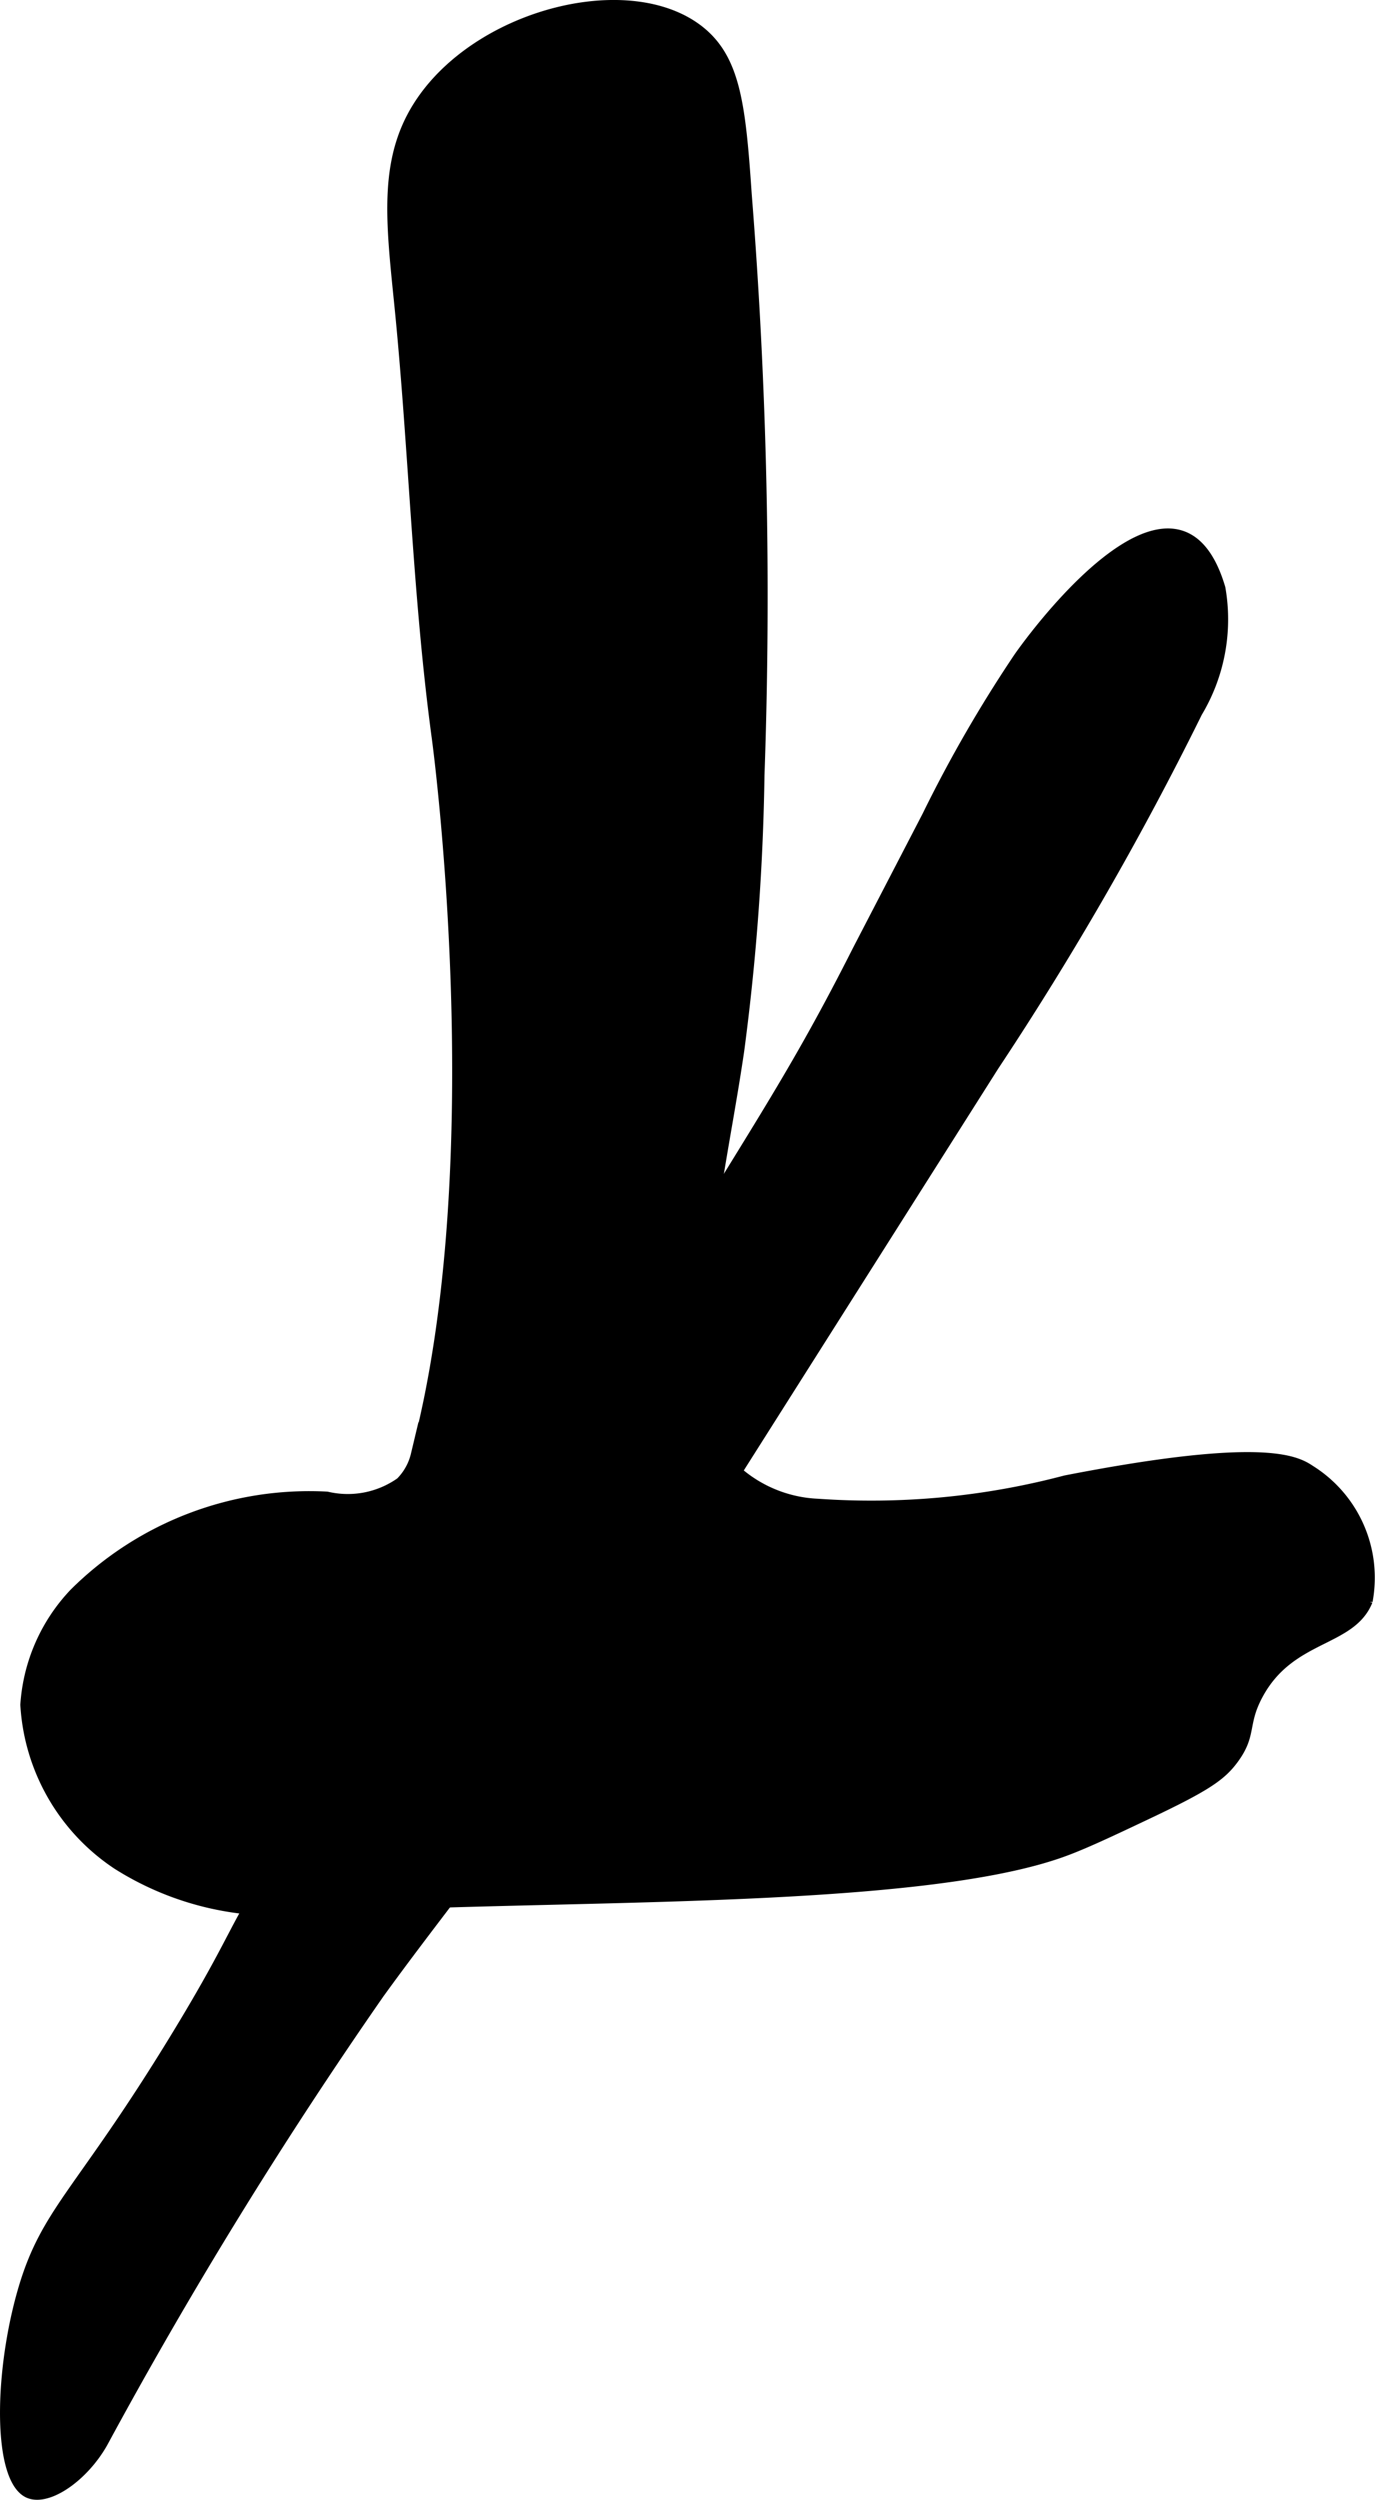
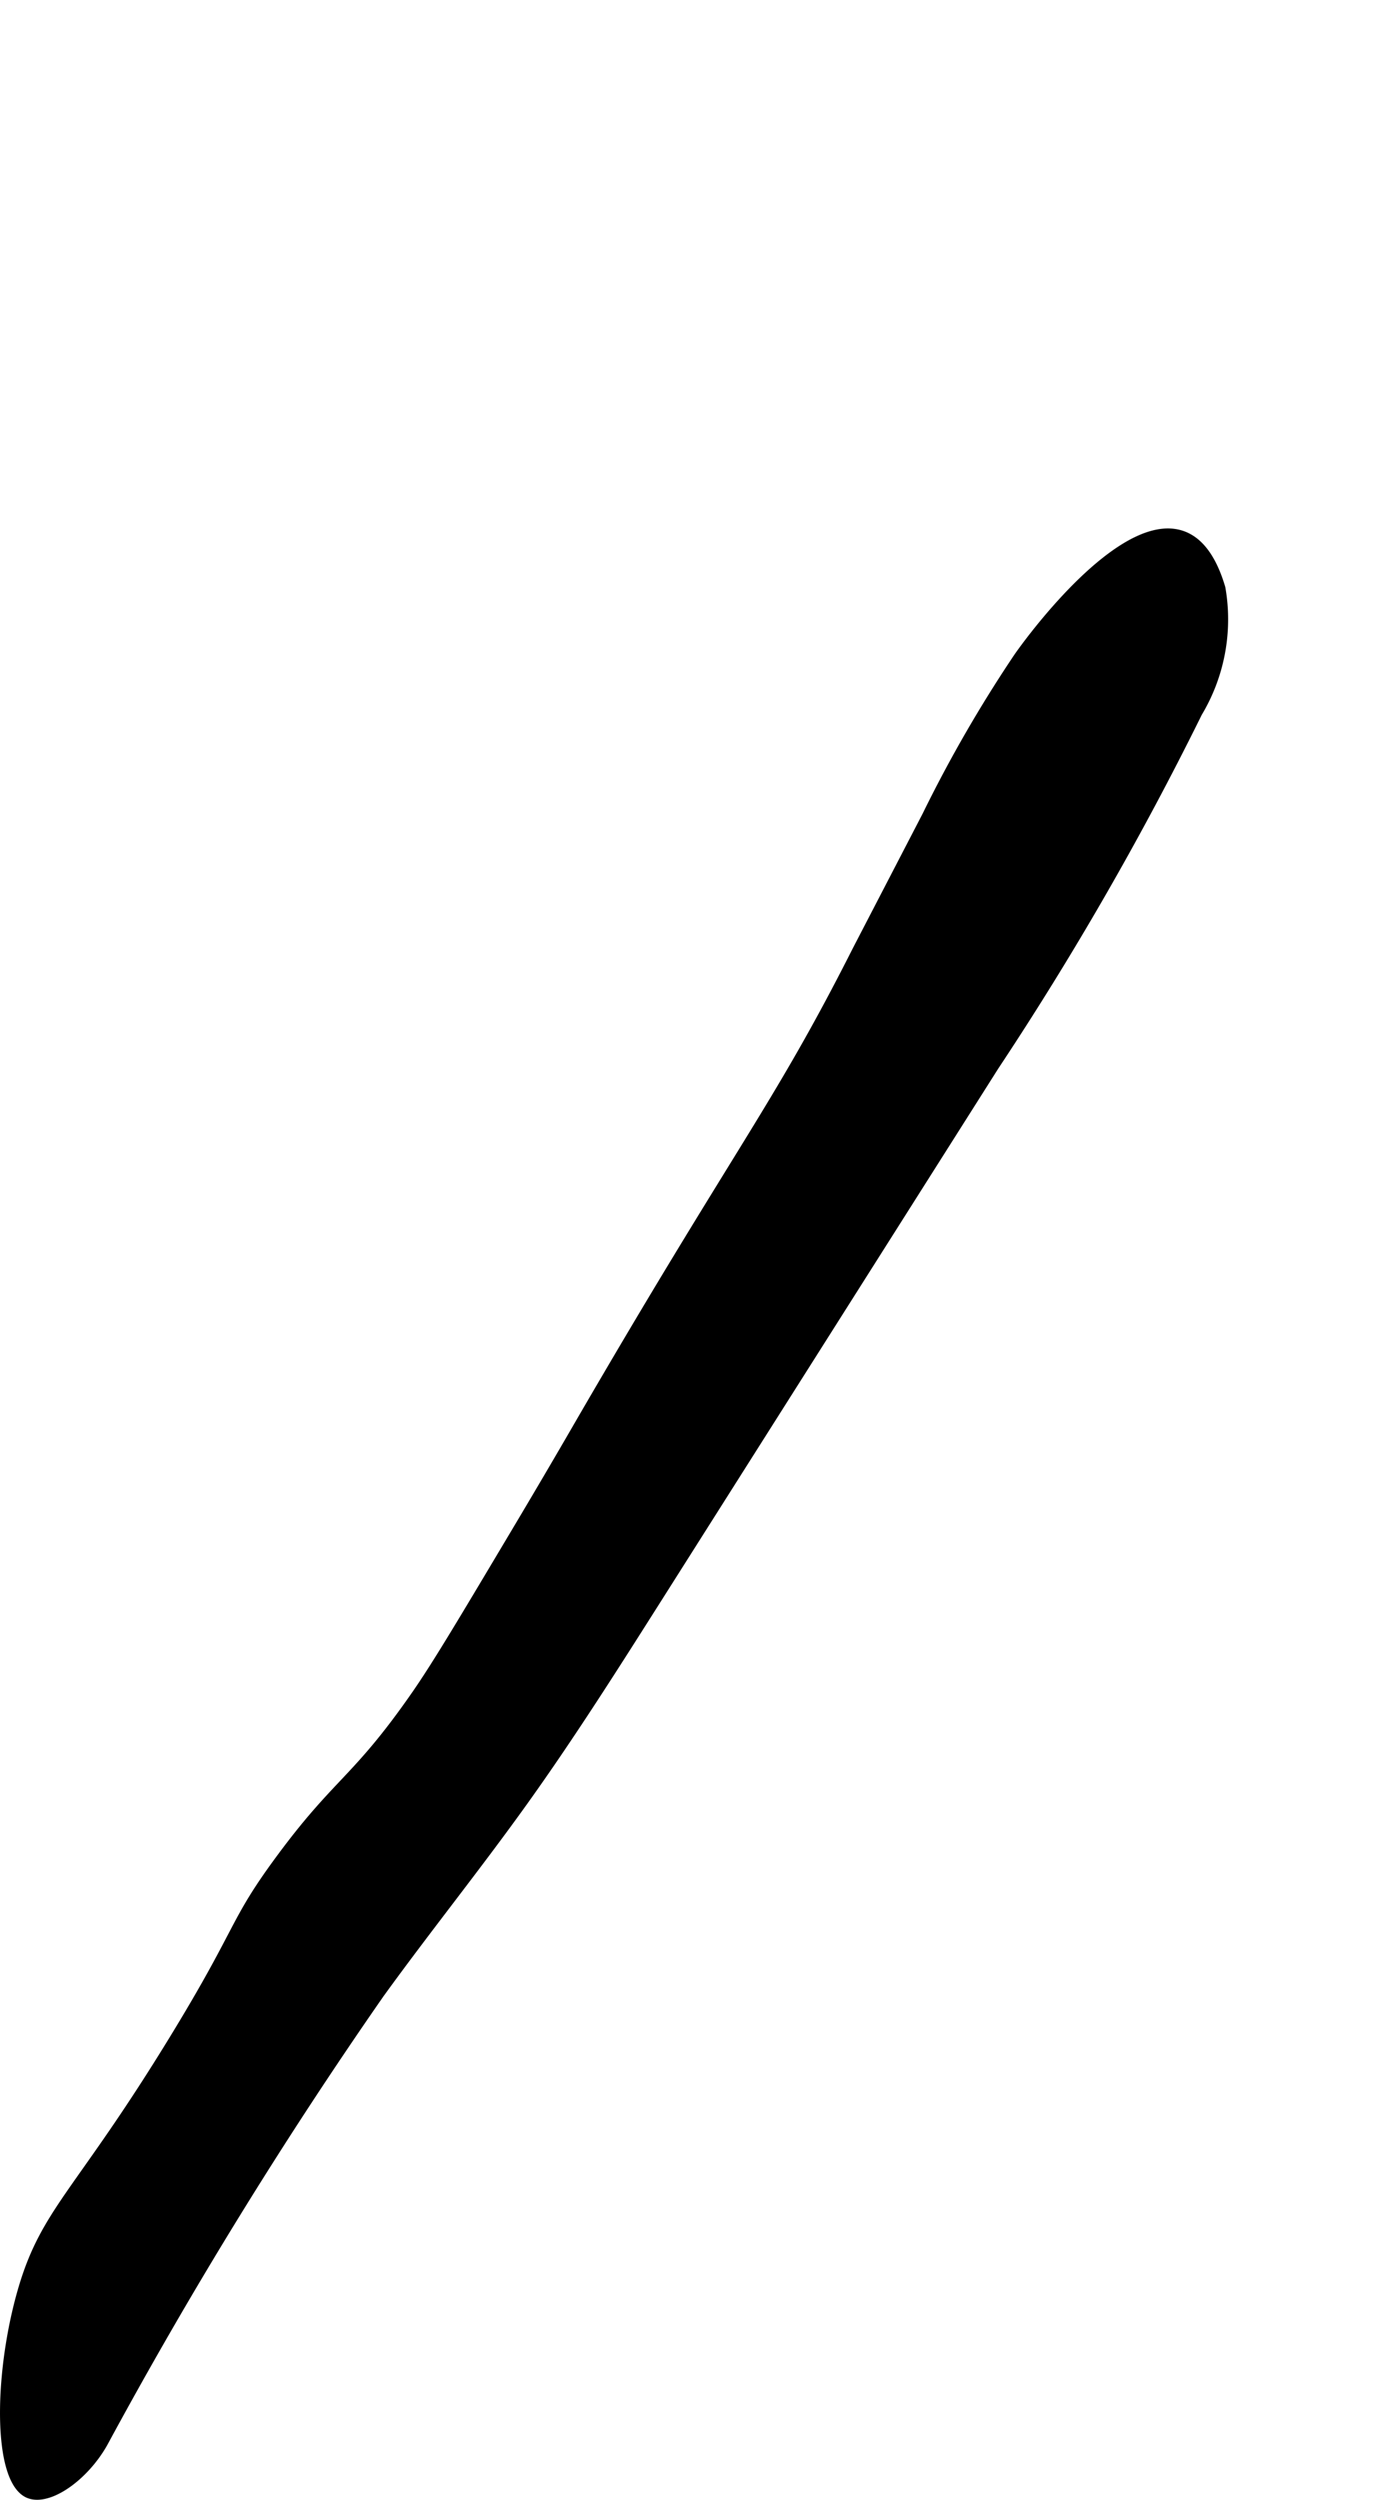
<svg xmlns="http://www.w3.org/2000/svg" version="1.1" width="9.394mm" height="17.047mm" viewBox="0 0 26.629 48.322">
  <defs>
    <style type="text/css">
      .a {
        stroke: #000;
        stroke-miterlimit: 10;
        stroke-width: 0.15px;
      }
    </style>
  </defs>
-   <path class="a" d="M8.133,1.937c-.74,1.078-.604,2.267-.437,3.91.285,2.805.351,5.633.73,8.427,0,0,1.113,8.196-.406,13.843a1.097,1.097,0,0,1-.289.519,1.745,1.745,0,0,1-1.407.272,6.472,6.472,0,0,0-4.903,1.872,3.481,3.481,0,0,0-.953,2.174,4.003,4.003,0,0,0,1.787,3.106,5.79,5.79,0,0,0,3.83.851c4.34-.288,11.619-.036,14.511-1.106.412-.152.941-.403,1.617-.723,1.116-.529,1.416-.733,1.66-1.064.36-.488.175-.68.468-1.234.617-1.167,1.792-1.003,2.128-1.83a2.474,2.474,0,0,0-1.119-2.554c-.288-.194-.949-.546-4.751.195a14.679,14.679,0,0,1-4.786.451,2.509,2.509,0,0,1-1.54-.617,2.41,2.41,0,0,1-.536-1.318c-.354-2.26.252-4.543.581-6.807a45.358,45.358,0,0,0,.391-5.319,98.182,98.182,0,0,0-.247-11.235c-.117-1.71-.214-2.619-.929-3.18C12.182-.487,9.304.229,8.133,1.937Z" />
  <path class="a" d="M19.686,12.686a26.034,26.034,0,0,0-1.777,3.076c-.766,1.477-1.333,2.569-1.355,2.612-1.549,3.064-2.288,3.844-5.404,9.219-.105.182-.599,1.035-1.277,2.17-.971,1.629-1.457,2.444-1.856,3.016-1.147,1.646-1.491,1.634-2.612,3.155-.914,1.239-.734,1.312-2.022,3.425C1.479,42.482.836,42.731.383,44.401-.051,46.006-.057,47.99.565,48.221c.389.144,1.071-.334,1.442-.99a91.431,91.431,0,0,1,5.349-8.687c.914-1.263,1.892-2.478,2.798-3.746.897-1.255,1.723-2.558,2.549-3.861l6.537-10.319A62.035,62.035,0,0,0,23.174,13.782a3.519,3.519,0,0,0,.448-2.418C22.827,8.675,20.333,11.771,19.686,12.686Z" />
</svg>